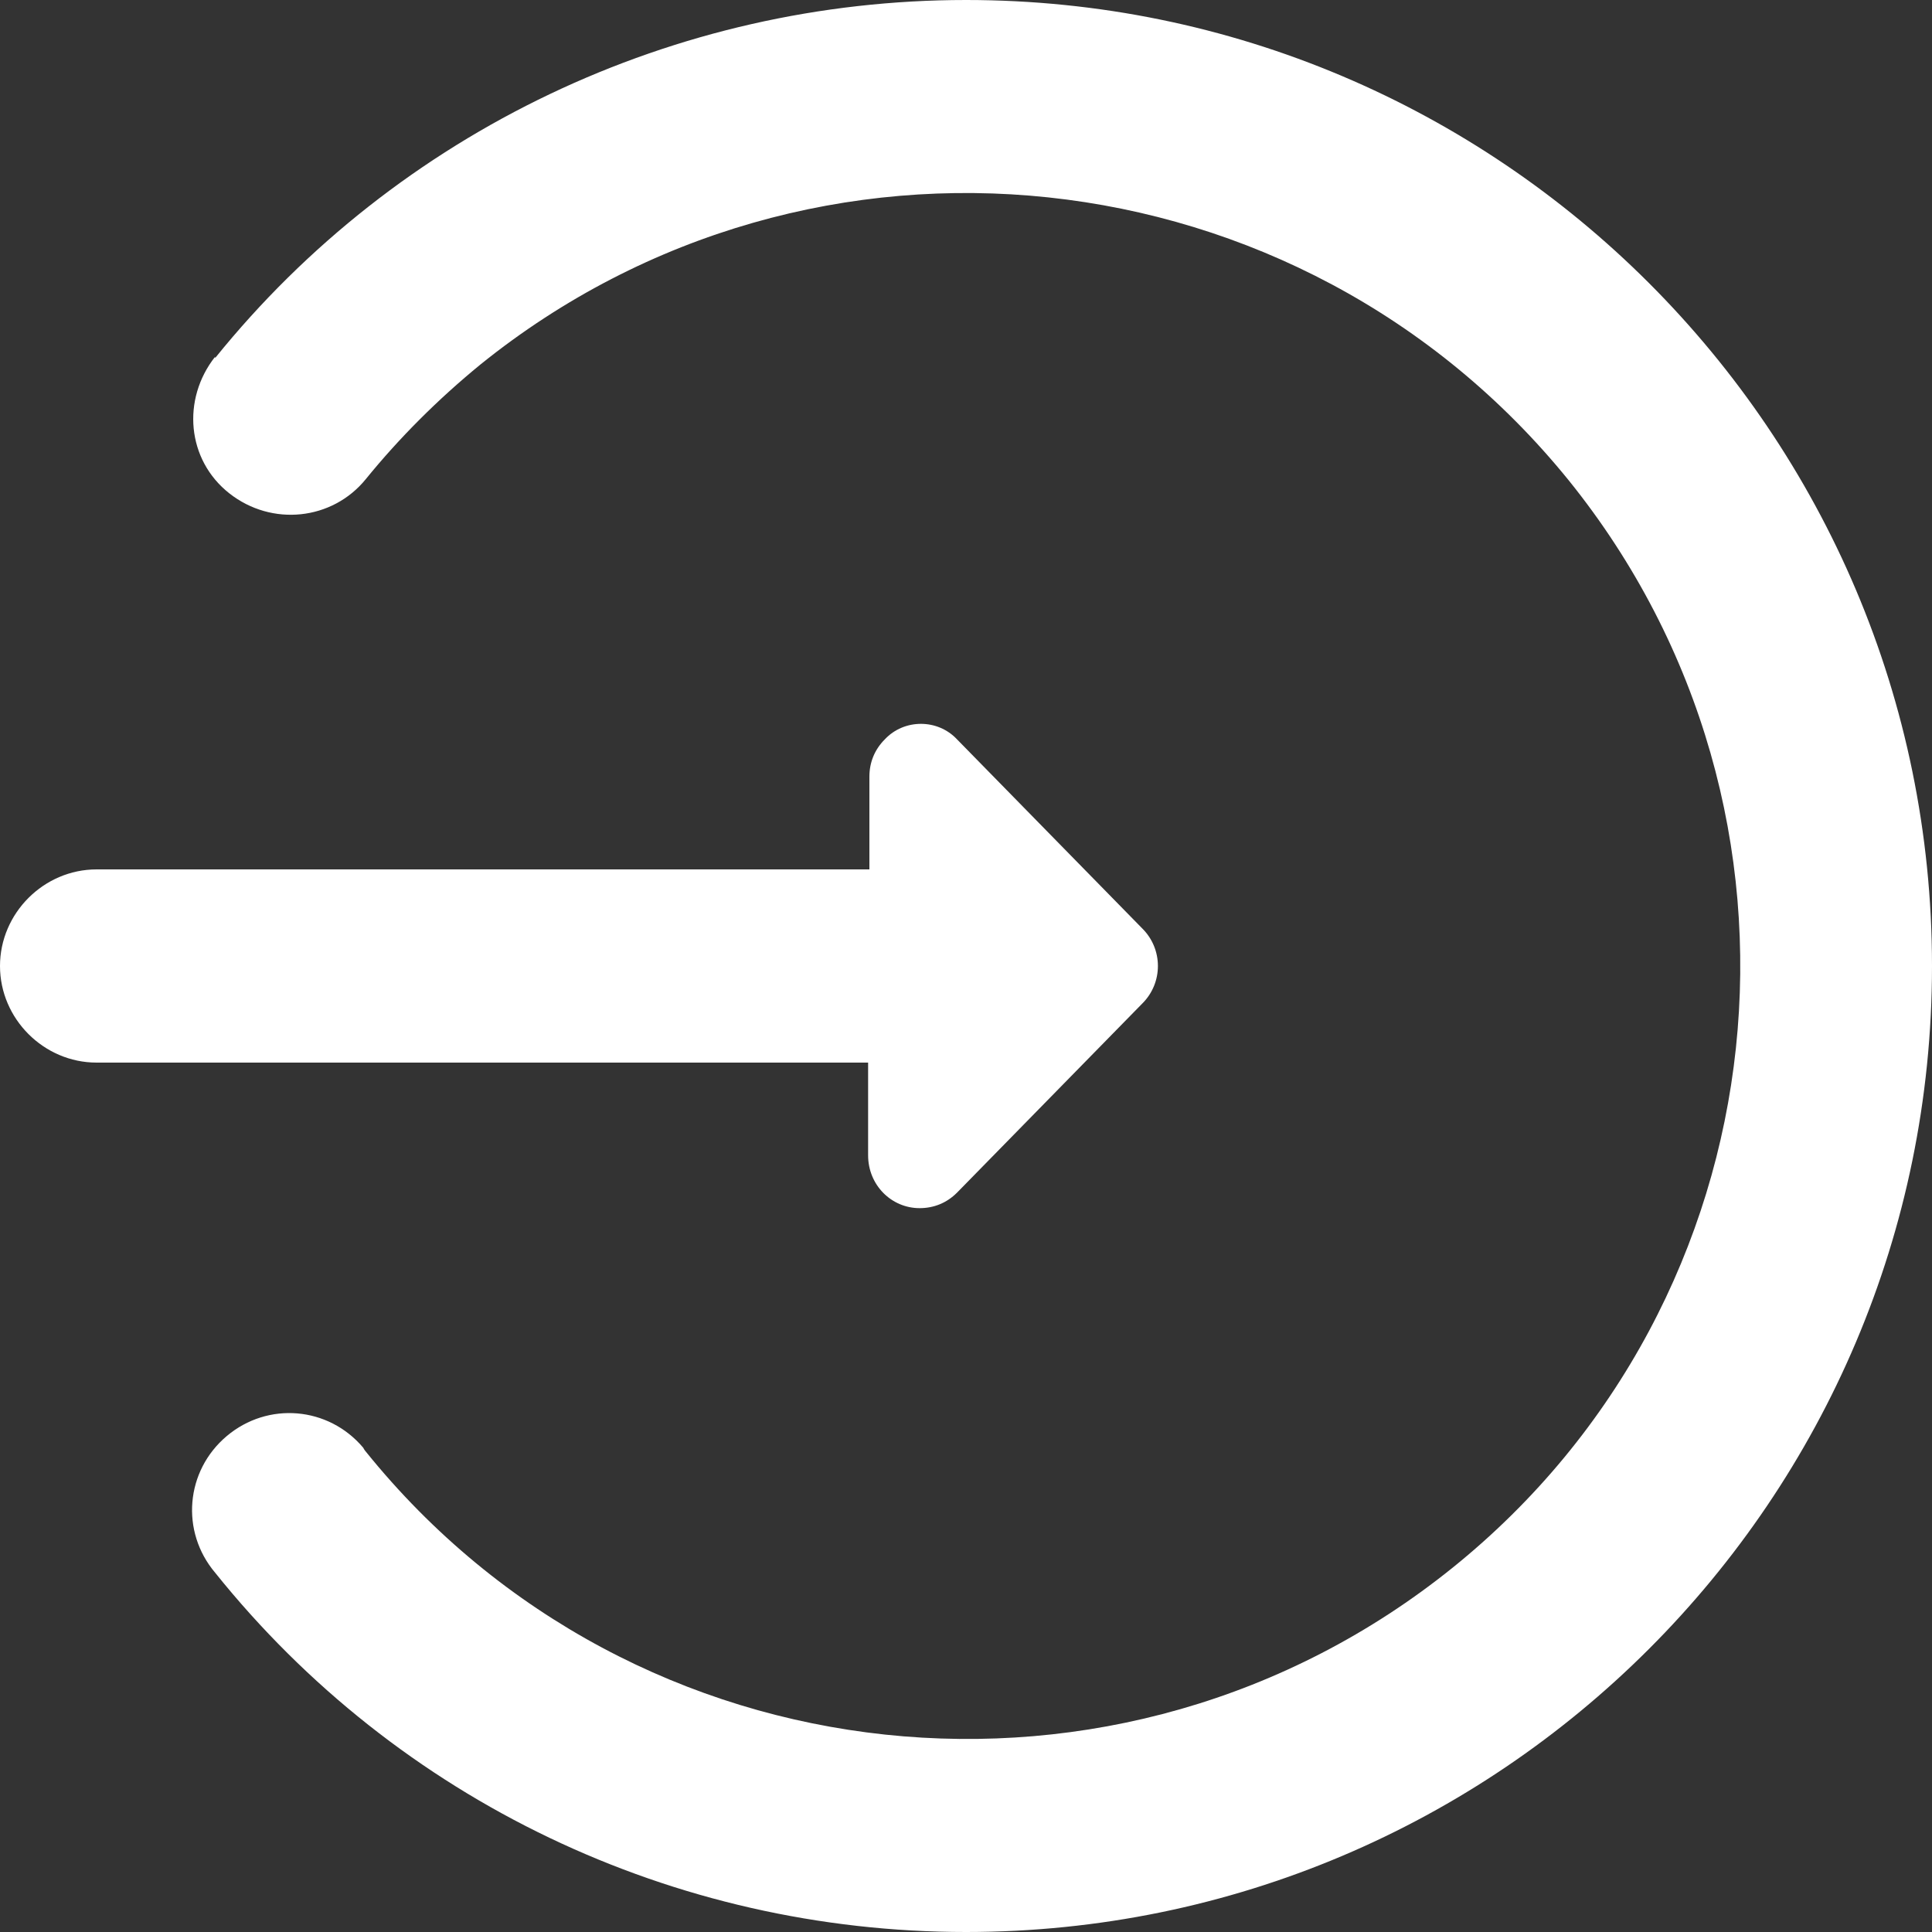
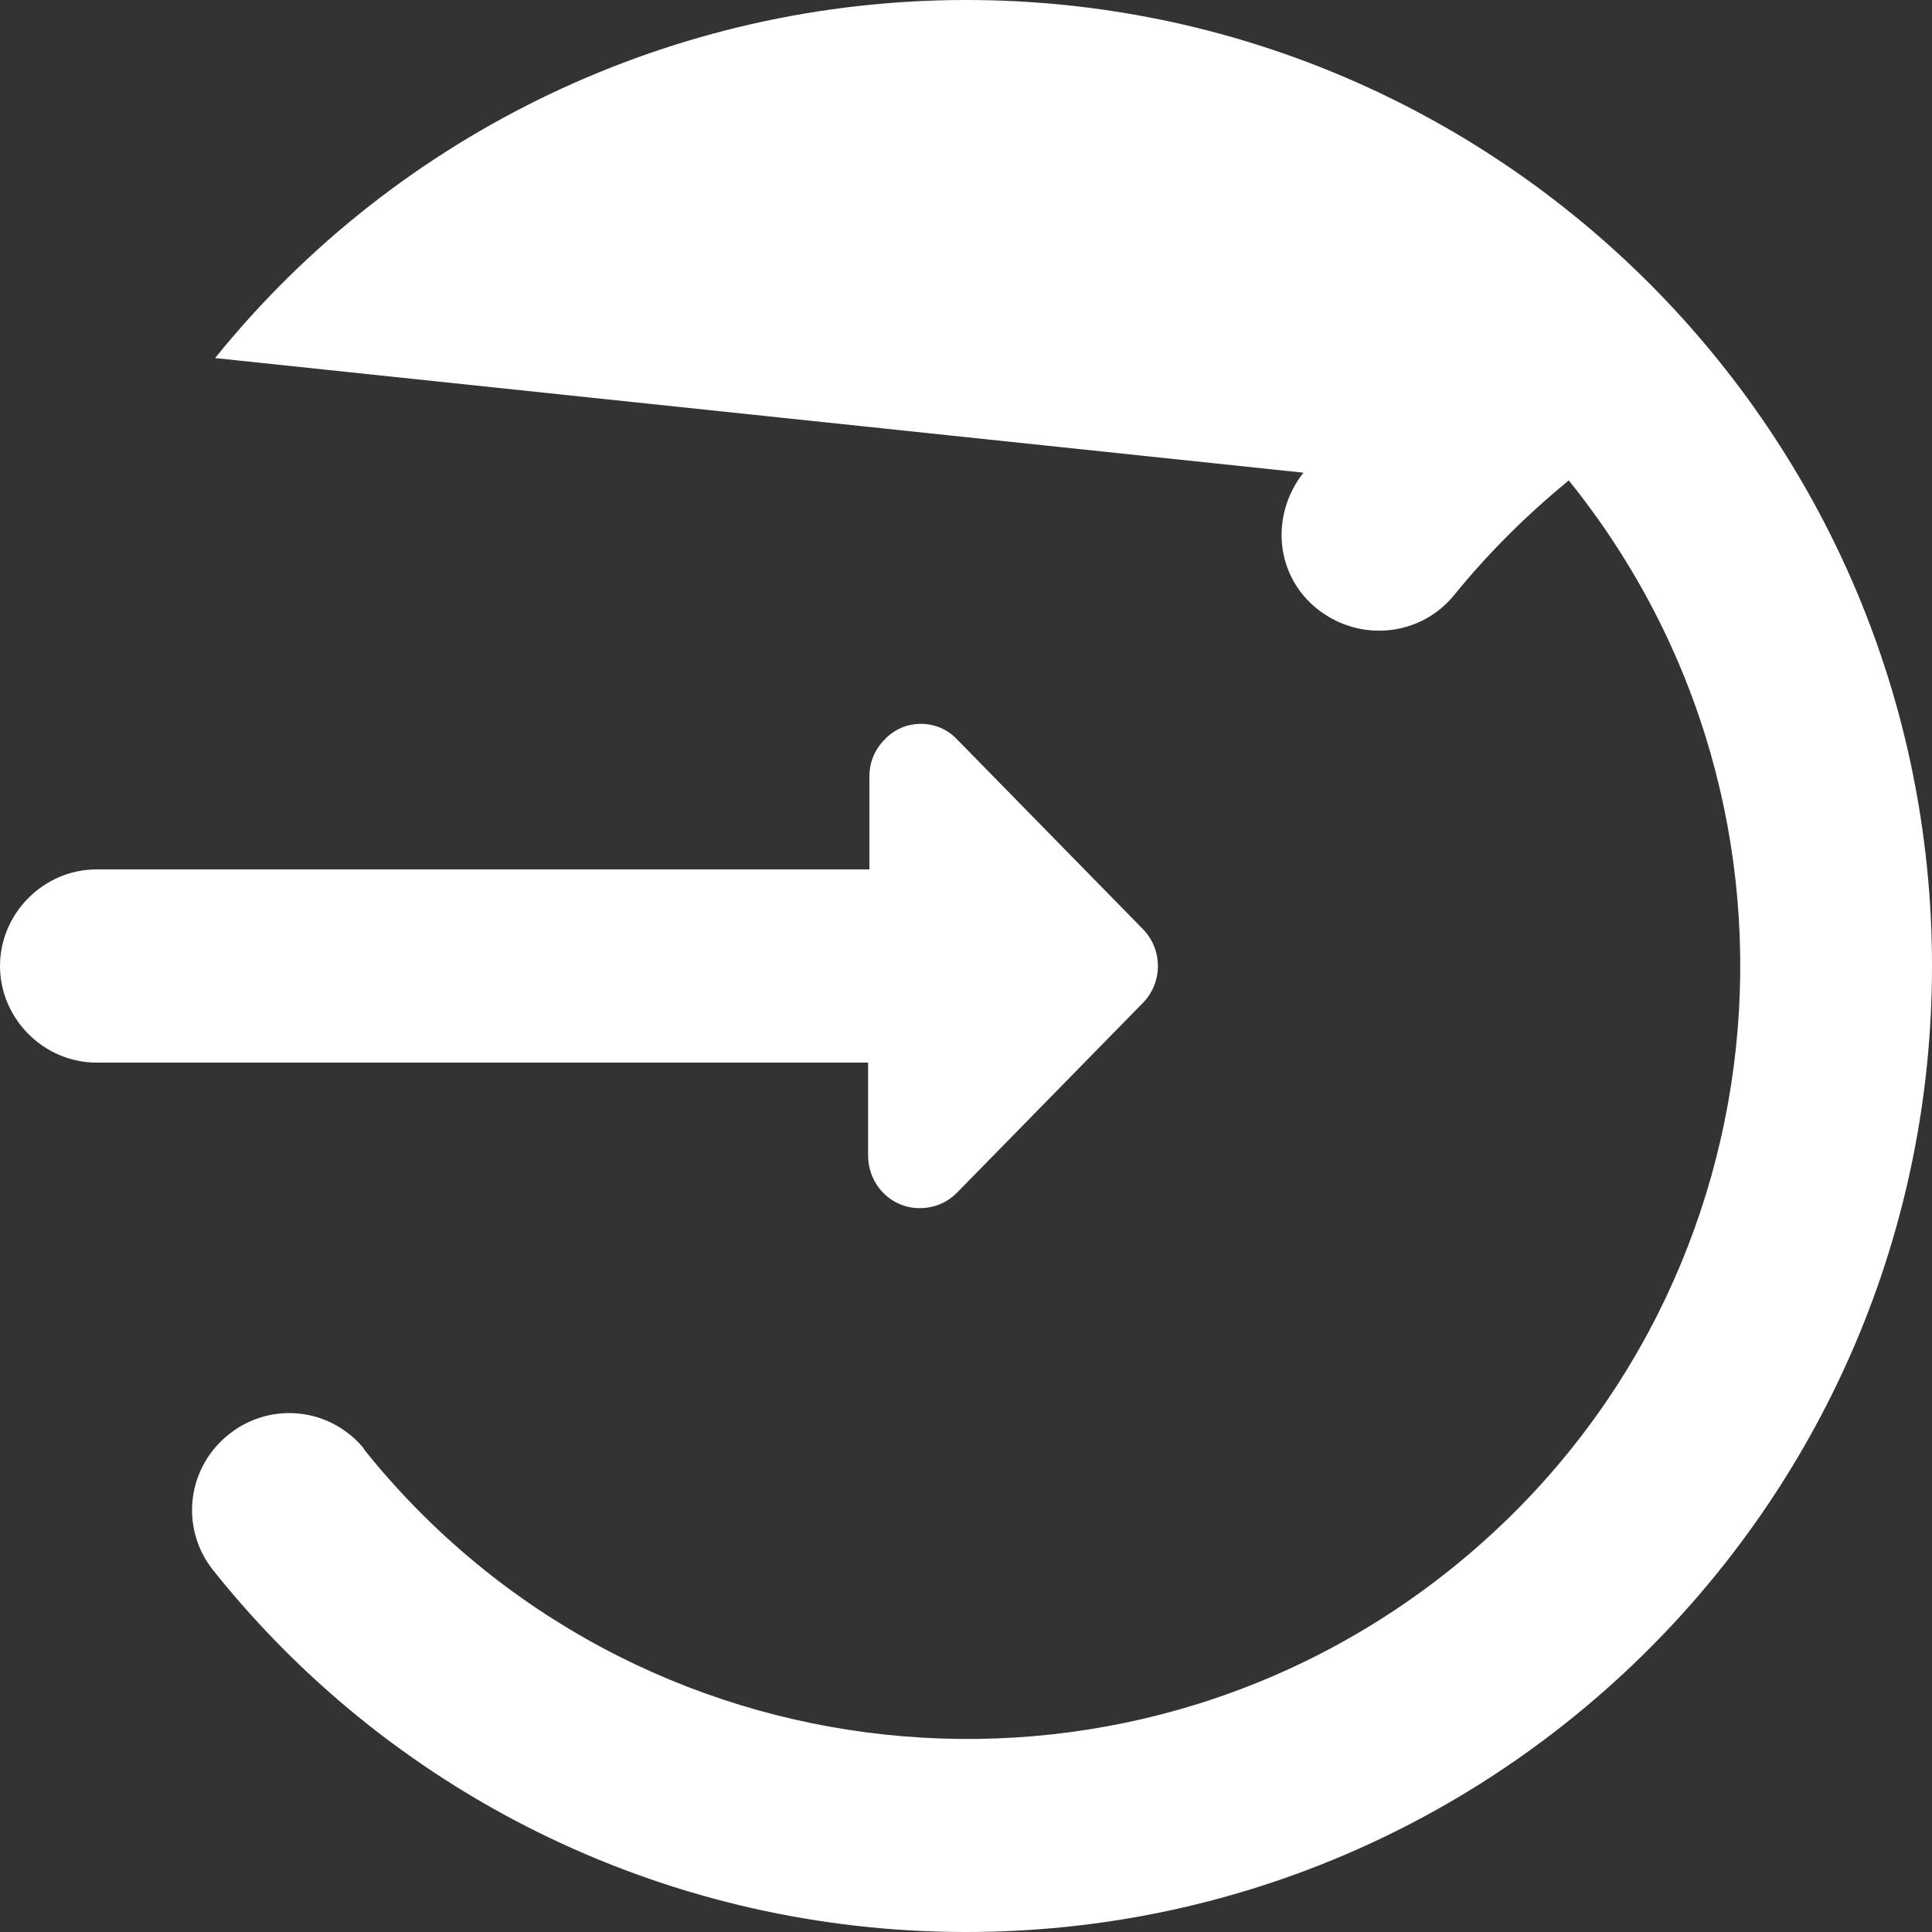
<svg xmlns="http://www.w3.org/2000/svg" id="_图层_2" data-name="图层 2" width="15px" height="15px" viewBox="0 0 15 15">
  <rect x="0" y="0" width="15" height="15" fill="#333333" stroke="none" />
  <defs>
    <style>
      .cls-1 {
        fill: #fff;
      }
    </style>
  </defs>
  <g id="_图层_1-2" data-name="图层 1">
-     <path class="cls-1" d="M1.67,2.78C3.09,1.02,5.24,0,7.5,0,11.64,0,15,3.36,15,7.5s-3.36,7.5-7.5,7.5c-2.27,0-4.41-1.02-5.83-2.79-.27-.32-.23-.79.09-1.06.32-.27.79-.23,1.06.09,0,0,.01.02.02.03,2.08,2.58,5.86,2.98,8.44.9,2.58-2.08,2.98-5.86.9-8.44C10.09,1.15,6.31.75,3.73,2.83c-.33.27-.63.57-.89.89-.26.32-.73.37-1.06.11s-.37-.73-.11-1.06h0ZM6.75,6.75v-.72c0-.11.04-.21.12-.29.15-.16.41-.16.56,0,0,0,0,0,0,0l1.44,1.47c.16.16.16.42,0,.58l-1.44,1.47c-.08.08-.18.12-.29.12-.22,0-.4-.18-.4-.41h0v-.72H.75c-.41,0-.75-.34-.75-.75s.34-.75.75-.75h6Z" />
+     <path class="cls-1" d="M1.67,2.78C3.09,1.02,5.24,0,7.5,0,11.64,0,15,3.36,15,7.5s-3.36,7.5-7.5,7.5c-2.27,0-4.41-1.02-5.83-2.79-.27-.32-.23-.79.09-1.06.32-.27.79-.23,1.06.09,0,0,.01.02.02.03,2.08,2.58,5.86,2.98,8.44.9,2.58-2.08,2.98-5.86.9-8.44c-.33.27-.63.57-.89.89-.26.32-.73.37-1.06.11s-.37-.73-.11-1.06h0ZM6.75,6.75v-.72c0-.11.04-.21.12-.29.15-.16.41-.16.56,0,0,0,0,0,0,0l1.44,1.47c.16.16.16.42,0,.58l-1.44,1.47c-.08.08-.18.12-.29.12-.22,0-.4-.18-.4-.41h0v-.72H.75c-.41,0-.75-.34-.75-.75s.34-.75.75-.75h6Z" />
  </g>
</svg>